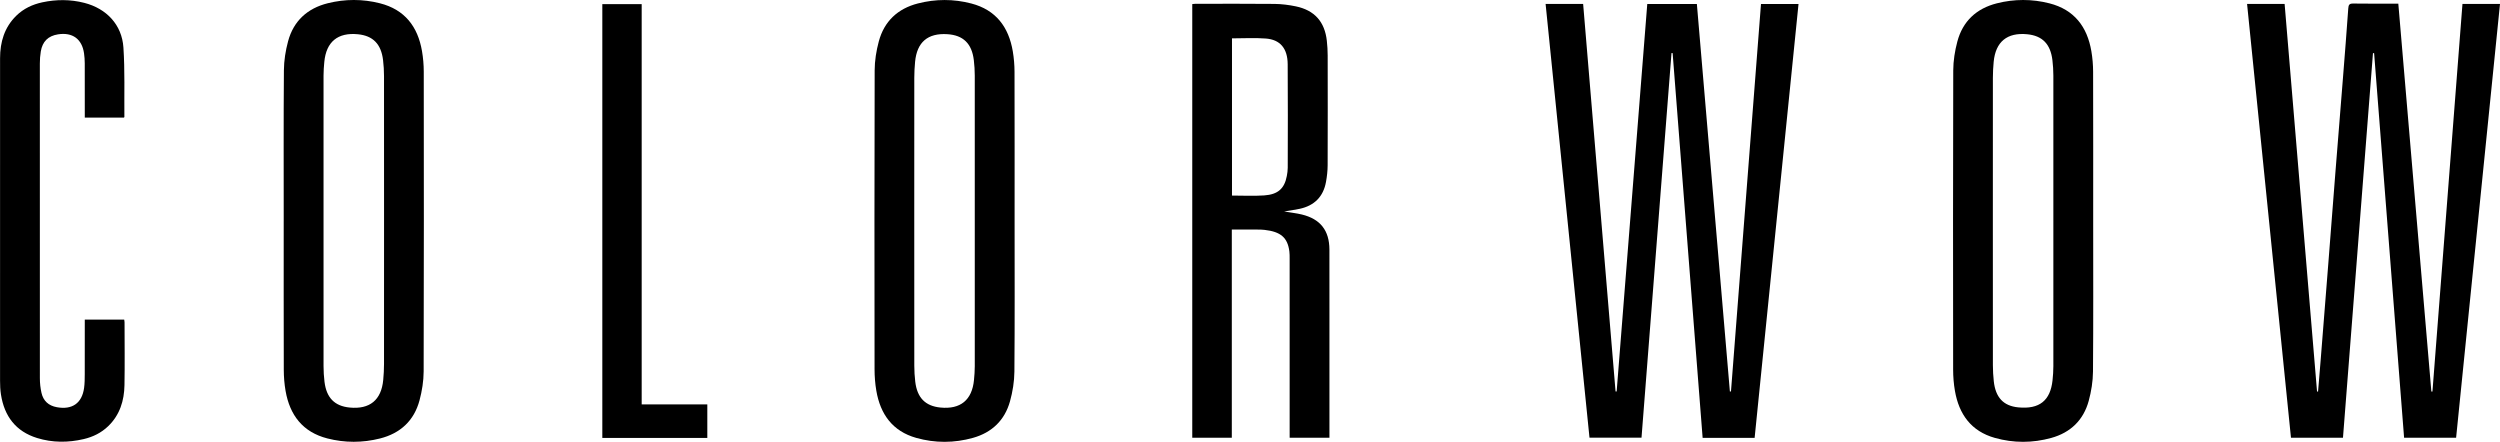
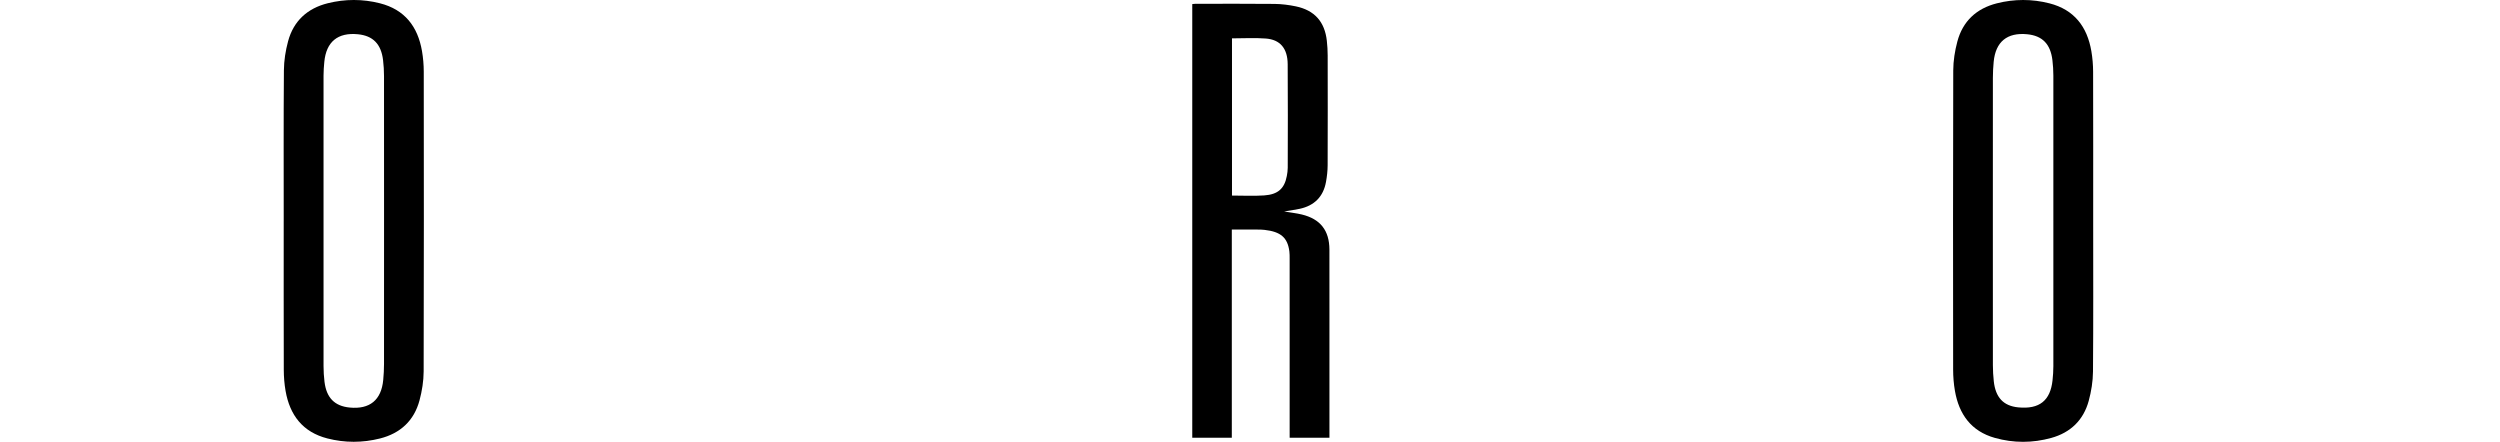
<svg xmlns="http://www.w3.org/2000/svg" id="Lager_1" width="693.682" height="122.598" viewBox="0 0 693.682 122.598">
-   <path d="m486.862,121.492h-14.427c-2.776-35.598-5.55-71.178-8.324-106.757-.105-.003-.21-.005-.315-.008-2.771,35.544-5.543,71.089-8.32,106.718h-14.434c-4.054-40.059-8.111-80.156-12.178-120.346h10.416c2.997,35.826,5.996,71.678,8.995,107.53l.304.001c2.829-35.813,5.659-71.626,8.495-107.524h13.762c3.056,35.865,6.108,71.688,9.16,107.511.102.003.203.006.305.009,2.774-35.814,5.548-71.629,8.328-107.525h10.414c-4.056,40.097-8.112,80.183-12.179,120.392Z" />
-   <path d="m674.937,108.65c2.775-35.83,5.55-71.659,8.331-107.56h10.414c-4.06,40.127-8.115,80.215-12.178,120.369h-14.433c-2.773-35.573-5.546-71.139-8.319-106.704-.105-.006-.211-.013-.317-.019-2.772,35.548-5.544,71.097-8.322,106.718h-14.432c-4.056-40.083-8.114-80.182-12.18-120.366h10.416c2.999,35.852,5.998,71.706,8.997,107.56.095-.001.189-.002.284-.002.239-2.886.485-5.772.715-8.659.705-8.844,1.408-17.689,2.103-26.534.675-8.606,1.33-17.214,2.01-25.82.679-8.605,1.385-17.209,2.066-25.814.514-6.494,1.034-12.988,1.488-19.486.07-1.003.302-1.366,1.381-1.349,4.115.068,8.232.027,12.504.027,3.061,35.922,6.116,71.776,9.171,107.63.1.002.2.004.3.007Z" />
  <path d="m356.31,58.679c1.859.311,3.411.475,4.915.84,5.133,1.246,7.626,4.423,7.652,9.71.027,5.438.006,10.877.006,16.316,0,11.477,0,22.954,0,34.431v1.487h-11.04v-1.453c0-16.076.001-32.151-.003-48.227-0-.679.012-1.365-.076-2.036-.498-3.817-2.383-5.447-6.87-5.96-.634-.072-1.276-.086-1.915-.088-2.353-.01-4.707-.004-7.186-.004v57.772h-10.973V1.139c.246-.025.548-.081.851-.081,7.318-.005,14.636-.051,21.954.028,1.983.021,3.994.274,5.938.68,5.19,1.083,8.012,4.273,8.597,9.544.15,1.347.231,2.709.234,4.064.019,10.157.03,20.314-.01,30.472-.006,1.548-.181,3.114-.458,4.639-.744,4.097-3.233,6.575-7.288,7.455-1.312.284-2.649.457-4.326.741Zm-14.467-48.034v43.619c3.031,0,5.993.159,8.931-.04,3.851-.261,5.629-1.916,6.285-5.4.14-.744.249-1.506.251-2.26.017-9.592.066-19.184-.014-28.776-.036-4.36-2.083-6.788-6.051-7.096-3.089-.239-6.211-.048-9.402-.048Z" />
  <path d="m78.723,61.238c0-13.918-.06-27.837.052-41.755.022-2.682.46-5.428,1.157-8.023,1.52-5.658,5.367-9.151,11.014-10.561,4.809-1.201,9.678-1.205,14.484.015,6.877,1.745,10.5,6.475,11.663,13.259.322,1.881.487,3.813.489,5.721.03,27.717.052,55.434-.029,83.15-.008,2.681-.45,5.429-1.142,8.026-1.507,5.655-5.324,9.176-10.976,10.599-4.848,1.22-9.75,1.227-14.597-.015-6.827-1.749-10.422-6.455-11.597-13.181-.335-1.919-.491-3.892-.497-5.841-.041-13.798-.022-27.597-.022-41.395Zm27.84.053c0-13.397.008-26.795-.011-40.192-.002-1.475-.087-2.96-.263-4.424-.535-4.467-2.806-6.763-6.99-7.171-5.57-.543-8.776,2.081-9.31,7.653-.122,1.271-.216,2.551-.217,3.827-.012,26.875-.013,53.75.002,80.624.001,1.435.091,2.879.262,4.304.538,4.467,2.806,6.763,6.991,7.171,5.57.543,8.781-2.08,9.307-7.653.139-1.47.217-2.951.219-4.427.017-13.237.01-26.475.01-39.712Z" />
-   <path d="m281.523,61.351c0,13.918.065,27.837-.055,41.755-.024,2.759-.482,5.589-1.223,8.253-1.458,5.243-5.009,8.655-10.256,10.13-5.227,1.469-10.523,1.485-15.748.017-6.593-1.853-9.972-6.576-11.086-13.091-.335-1.959-.489-3.973-.491-5.961-.031-27.637-.052-55.273.029-82.91.008-2.681.449-5.429,1.141-8.025,1.494-5.601,5.253-9.126,10.861-10.563,4.927-1.263,9.903-1.272,14.827.015,6.829,1.786,10.359,6.539,11.498,13.264.319,1.882.476,3.813.481,5.722.04,13.798.021,27.597.021,41.395Zm-27.84-.184c0,13.438-.008,26.875.011,40.312.002,1.475.087,2.96.262,4.424.533,4.47,2.796,6.763,6.982,7.179,5.563.553,8.781-2.076,9.318-7.644.123-1.271.217-2.551.217-3.827.012-26.875.013-53.75-.002-80.625-.001-1.435-.09-2.879-.261-4.304-.553-4.599-2.948-6.917-7.343-7.195-5.441-.344-8.438,2.201-8.955,7.66-.139,1.47-.218,2.951-.22,4.427-.017,13.197-.01,26.395-.01,39.593Z" />
  <path d="m580.803,61.333c0,13.918.062,27.837-.054,41.755-.023,2.721-.47,5.508-1.186,8.138-1.456,5.347-5.043,8.808-10.393,10.287-5.193,1.436-10.446,1.449-15.632-.004-6.594-1.847-9.978-6.565-11.102-13.078-.331-1.919-.49-3.893-.492-5.841-.031-27.677-.052-55.354.029-83.03.008-2.681.446-5.429,1.136-8.027,1.502-5.656,5.312-9.184,10.964-10.611,4.848-1.225,9.753-1.232,14.598.006,6.878,1.757,10.478,6.505,11.628,13.288.319,1.882.478,3.813.483,5.722.04,13.798.021,27.597.021,41.395Zm-27.84-.033c0,13.357-.008,26.715.011,40.072.002,1.476.09,2.958.249,4.425.482,4.436,2.63,6.827,6.773,7.234,5.946.584,8.923-1.933,9.525-7.486.142-1.309.231-2.63.232-3.946.013-26.875.014-53.75-.001-80.625-.001-1.435-.09-2.88-.263-4.304-.544-4.471-2.808-6.759-6.995-7.167-5.569-.542-8.775,2.079-9.303,7.658-.139,1.47-.217,2.951-.218,4.427-.016,13.238-.01,26.475-.01,39.712Z" />
-   <path d="m23.523,88.677h10.941c.033.261.094.526.095.791.006,5.799.082,11.599-.021,17.396-.077,4.32-1.292,8.277-4.519,11.388-1.921,1.851-4.23,2.982-6.807,3.584-4.326,1.009-8.651,1.015-12.907-.297-5.938-1.831-9.1-6.059-10.04-12.066-.197-1.257-.25-2.547-.251-3.821C0,75.816-.01,45.983.018,16.149c.004-4.453,1.186-8.53,4.481-11.768,2.032-1.996,4.517-3.155,7.253-3.74,3.88-.829,7.78-.837,11.644.154,6.166,1.582,10.428,6.077,10.848,12.378.427,6.408.206,12.859.267,19.291 0.0.031-.042.062-.115.161h-10.871v-1.274c0-4.599.011-9.198-.009-13.797-.004-.916-.068-1.839-.197-2.745-.568-3.991-3.2-5.905-7.209-5.281-2.738.427-4.332,1.968-4.793,4.76-.181,1.098-.261,2.226-.262,3.34-.014,29.114-.017,58.227.008,87.341.001,1.346.151,2.72.447,4.032.505,2.238,1.951,3.562,4.26,3.985,4.243.776,6.978-1.097,7.563-5.339.174-1.26.177-2.549.183-3.826.02-4.599.008-9.198.008-13.797v-1.349Z" />
-   <path d="m178.05,112.201h18.211v9.314h-29.133V1.146h10.922v111.055Z" />
</svg>